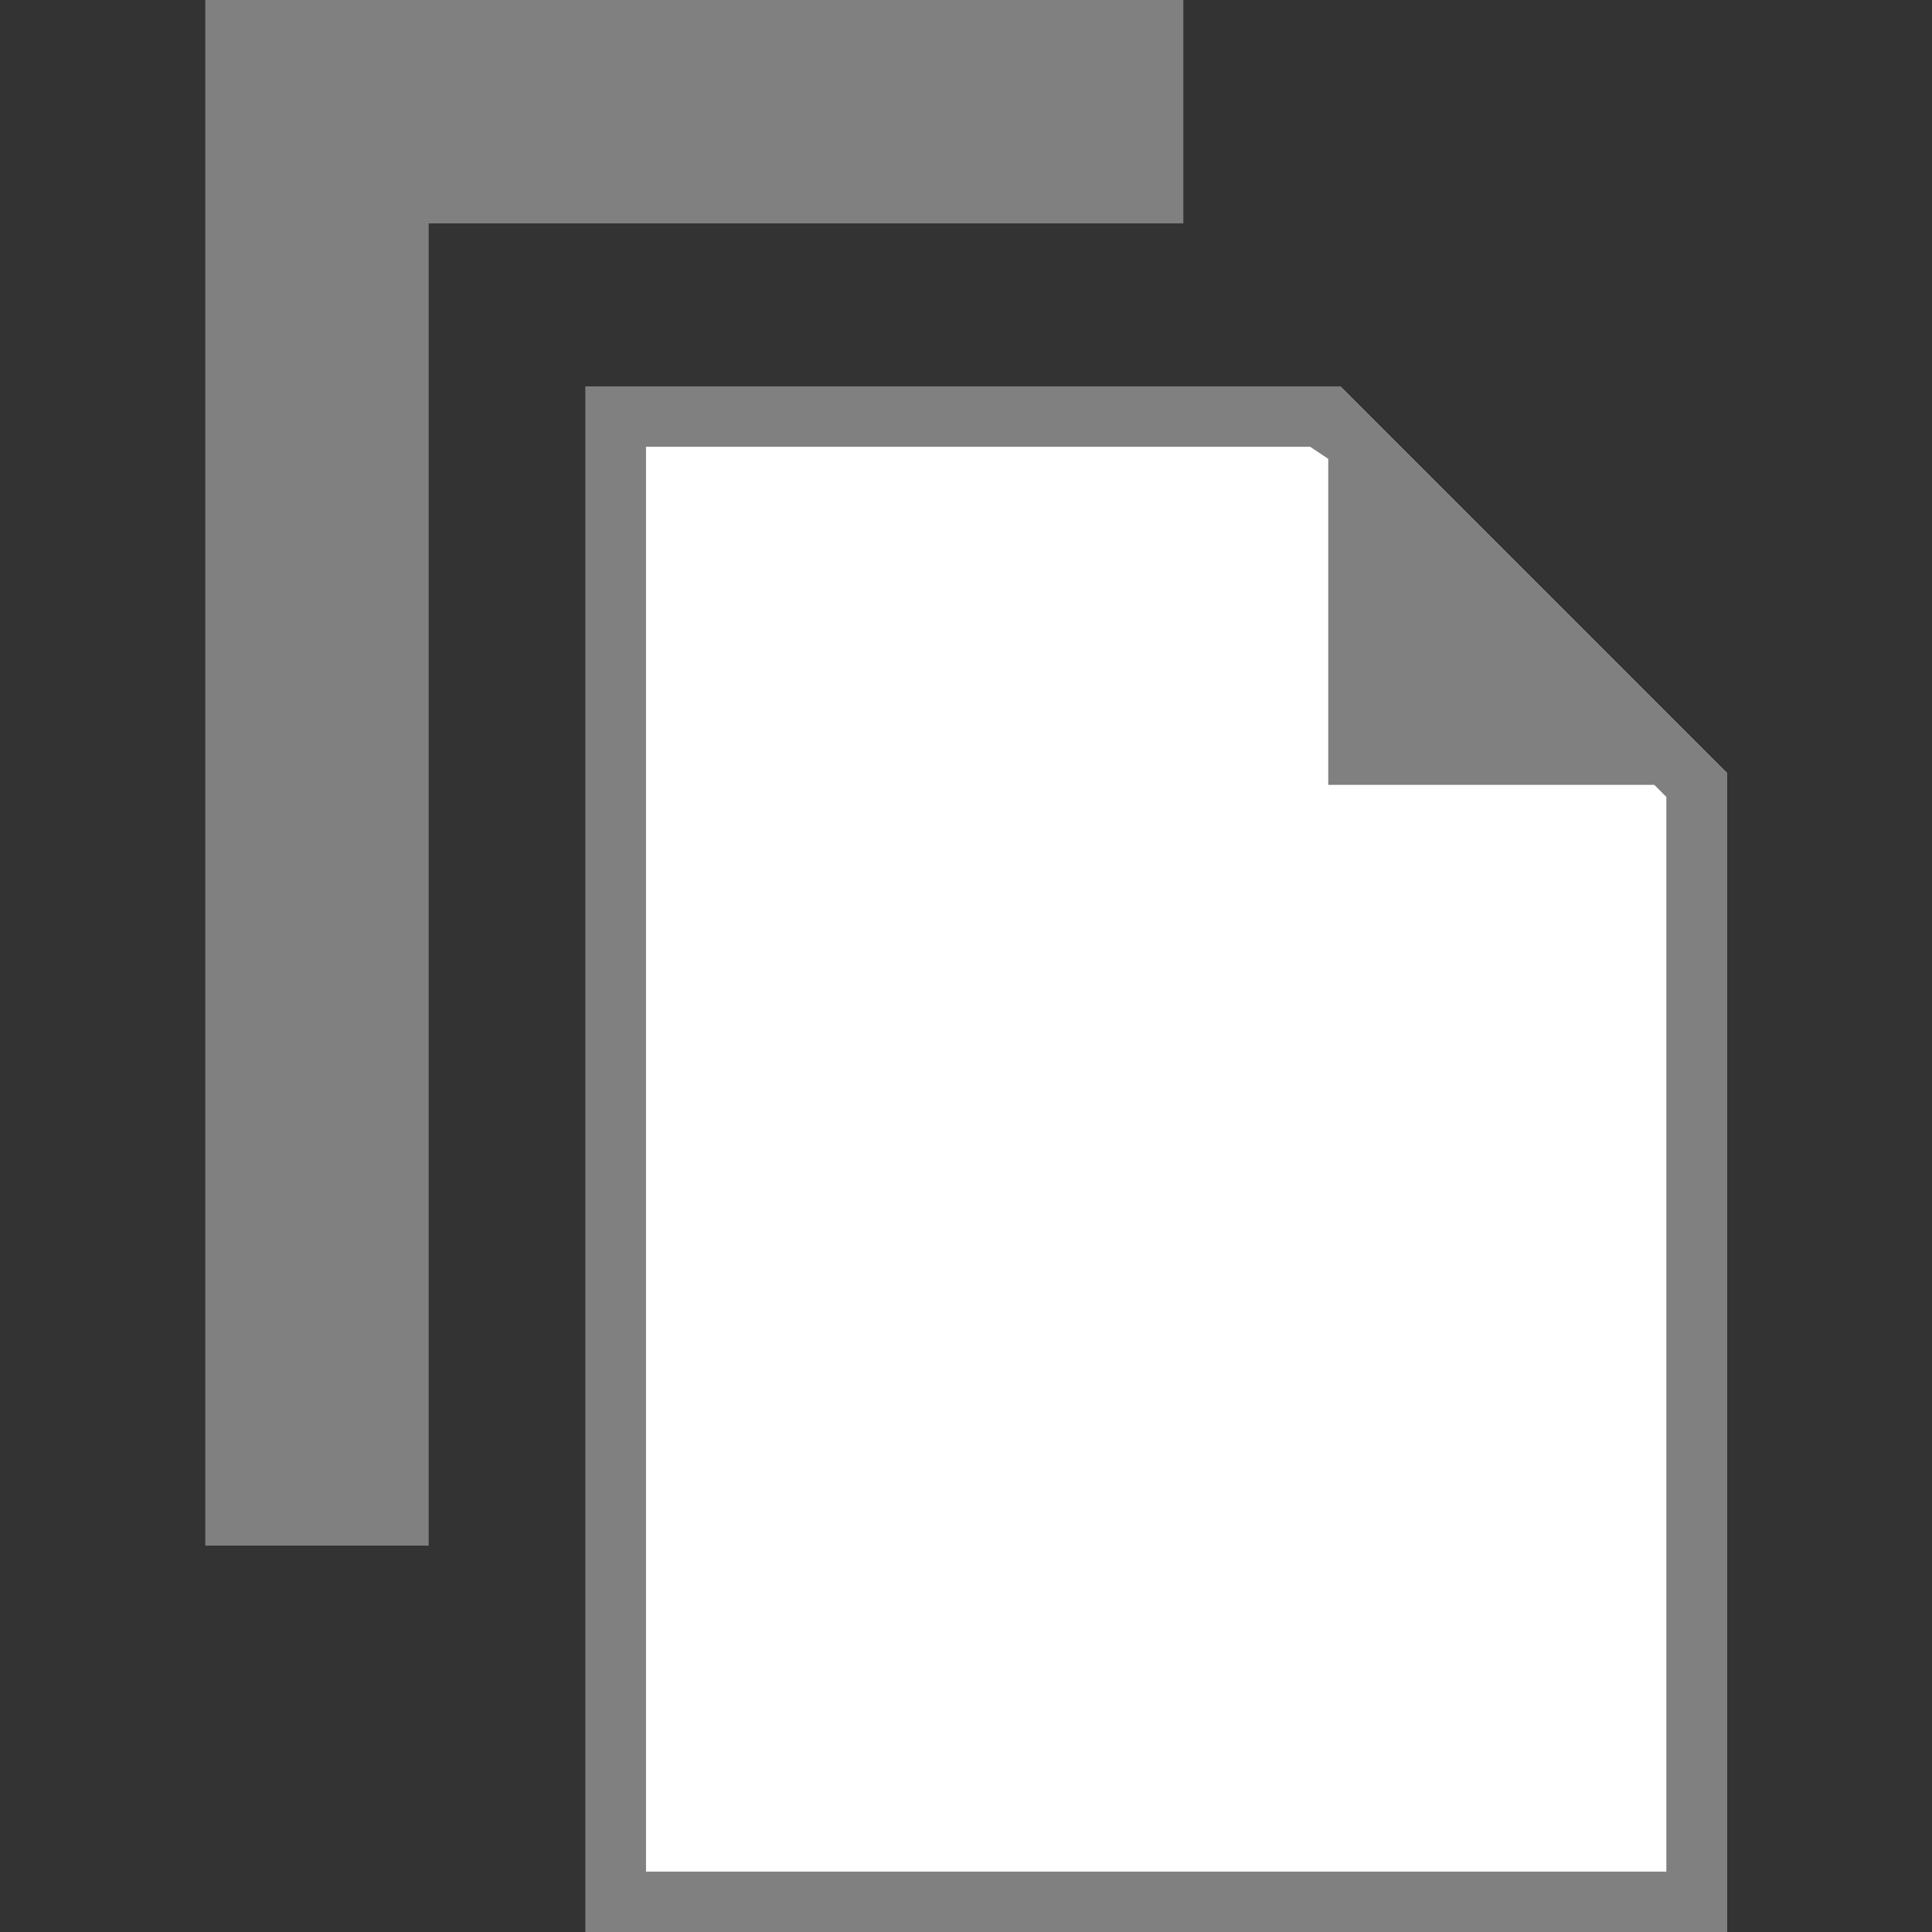
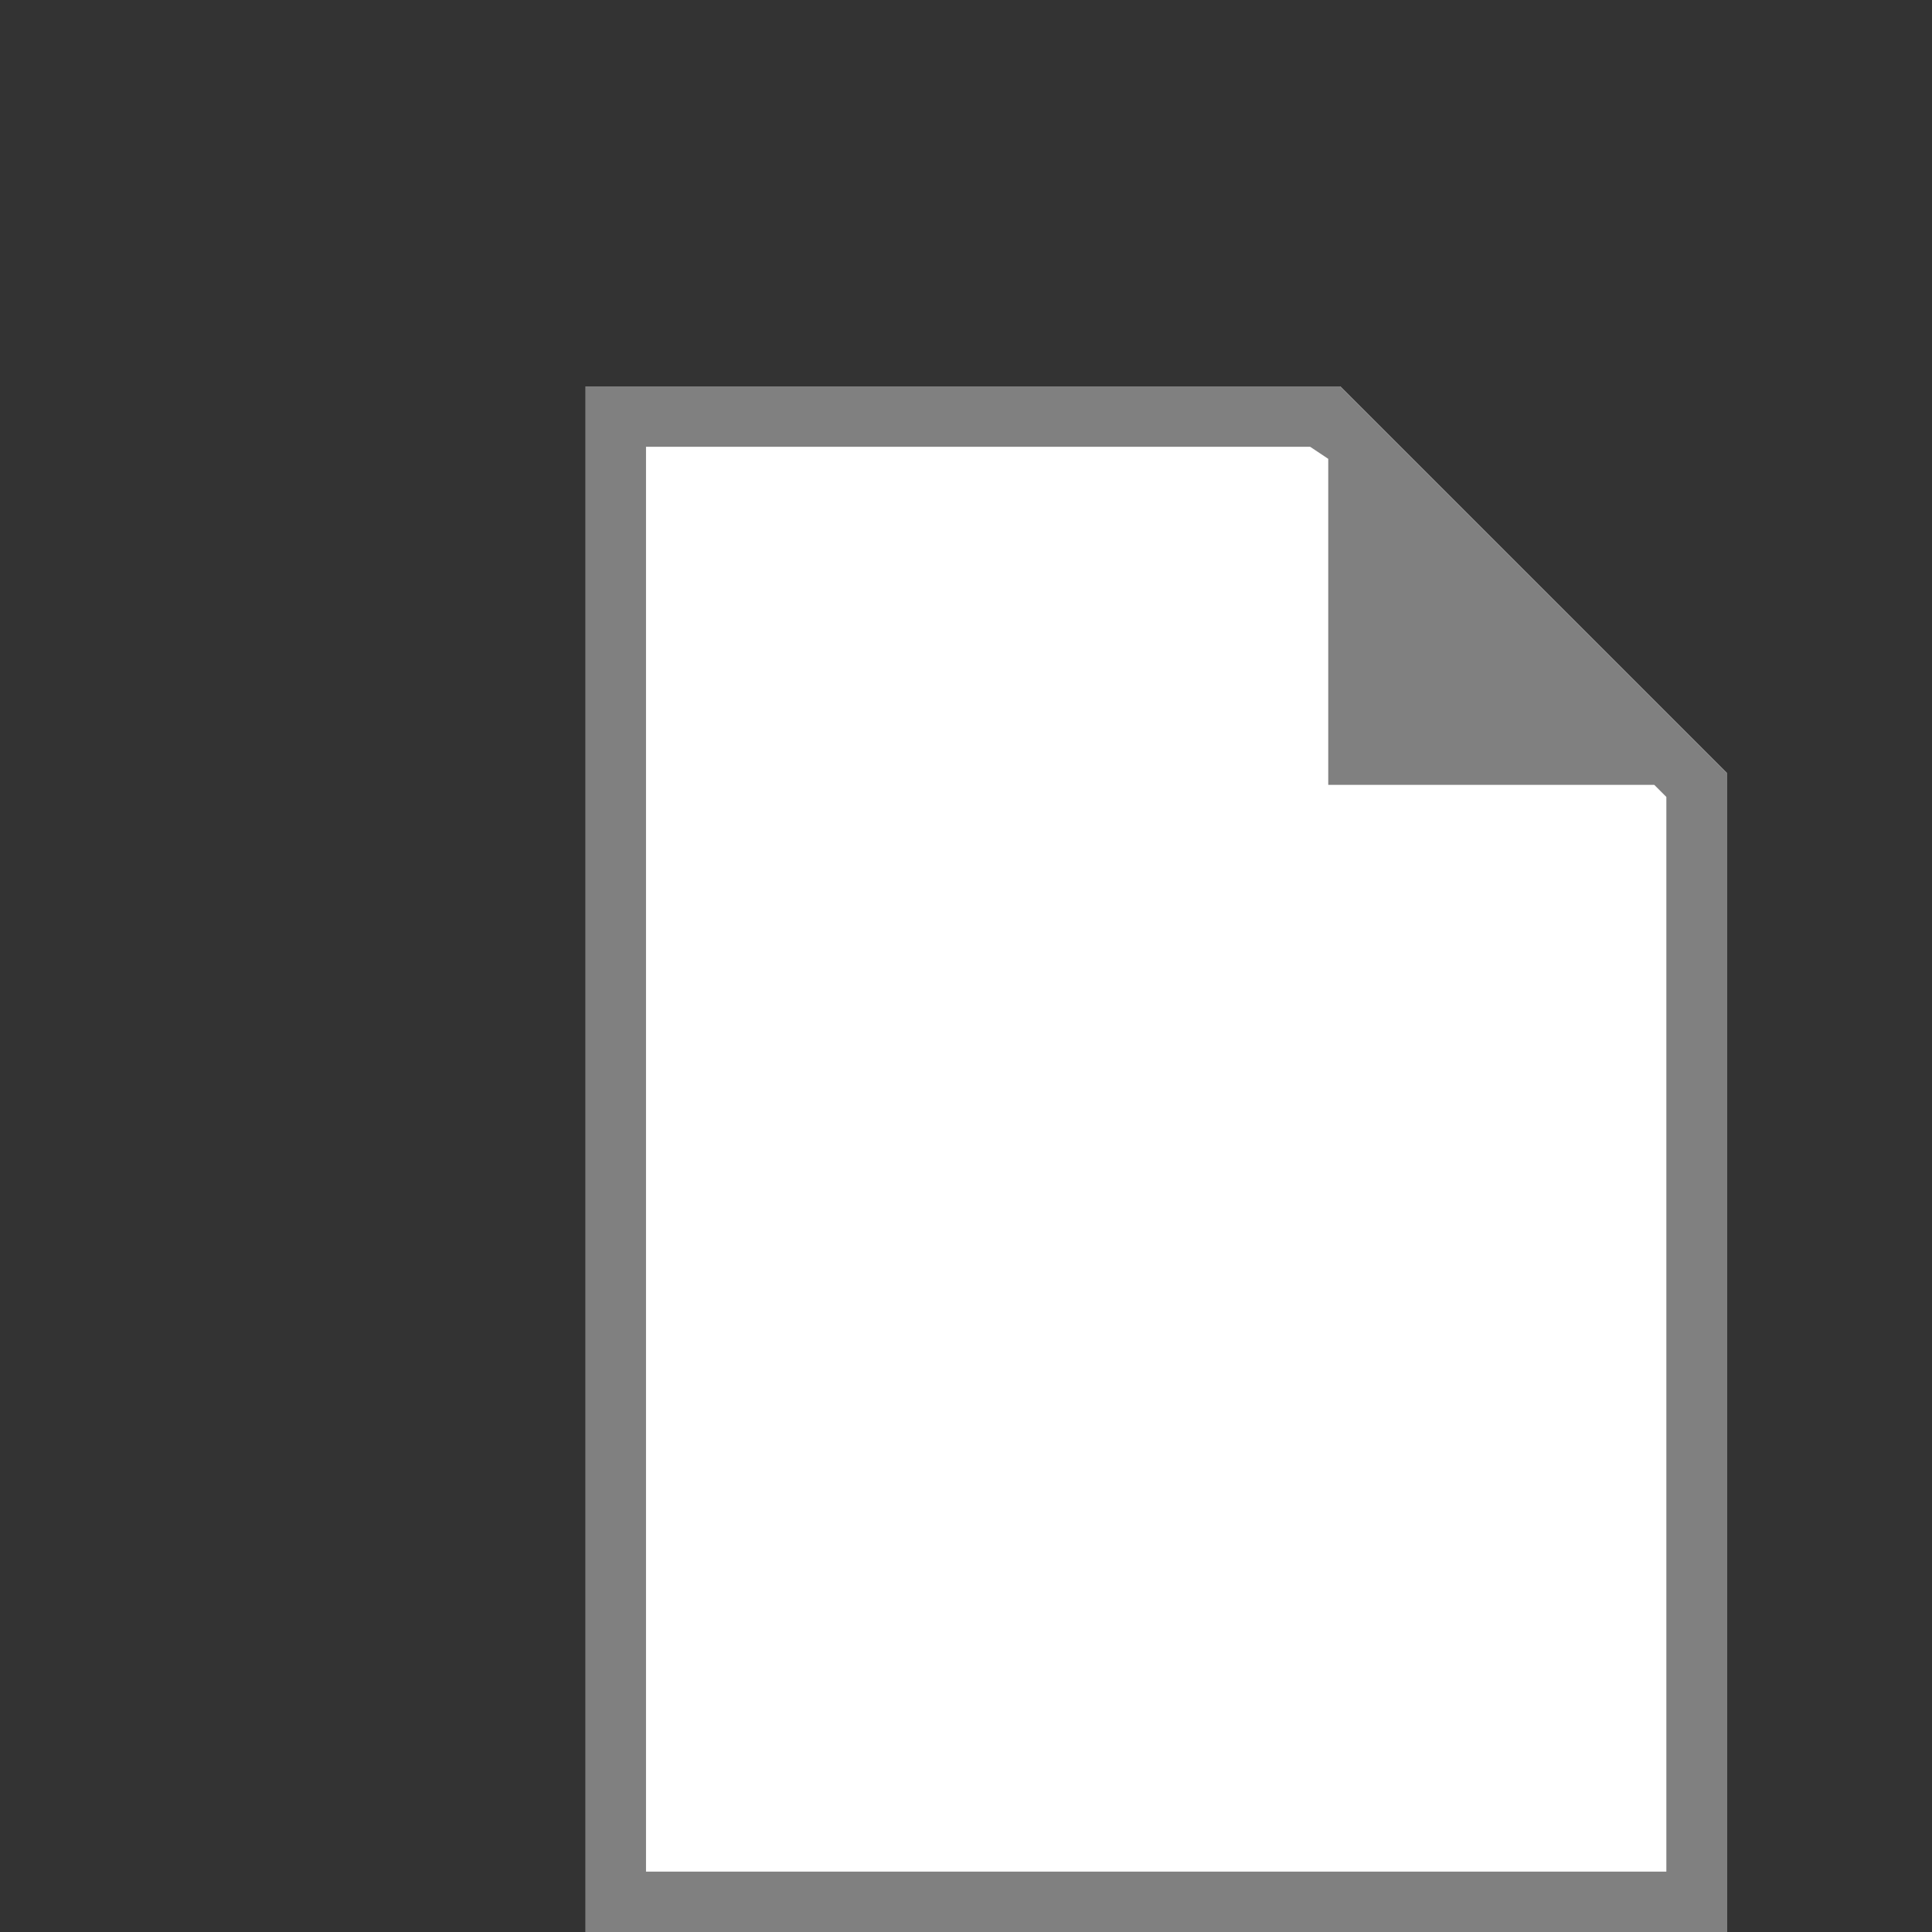
<svg xmlns="http://www.w3.org/2000/svg" version="1.1" id="Layer_1" x="0px" y="0px" viewBox="0 0 32 32" style="enable-background:new 0 0 32 32;" xml:space="preserve">
  <rect x="0" y="0" width="32" height="32" fill="#333333" stroke="none" />
  <style type="text/css">
	.st0{fill:#FFFFFF;}
	.st1{fill:#808080;}
</style>
  <g id="duplicateitem">
    <g>
      <polygon class="st0" points="22.2,6.4 9.7,6.4 9.7,32 28.6,32 28.6,12.8   " />
    </g>
    <path id="file_3_" class="st1" d="M22.2,6.4H9.7V32h18.9V12.8L22.2,6.4z M27.6,31H10.7V7.4h11L22,7.6V13h5.4l0.2,0.2V31z" />
-     <polygon class="st1" points="19.6,3.7 7.1,3.7 7.1,25.6 3.4,25.6 3.4,0 19.6,0  " />
  </g>
</svg>